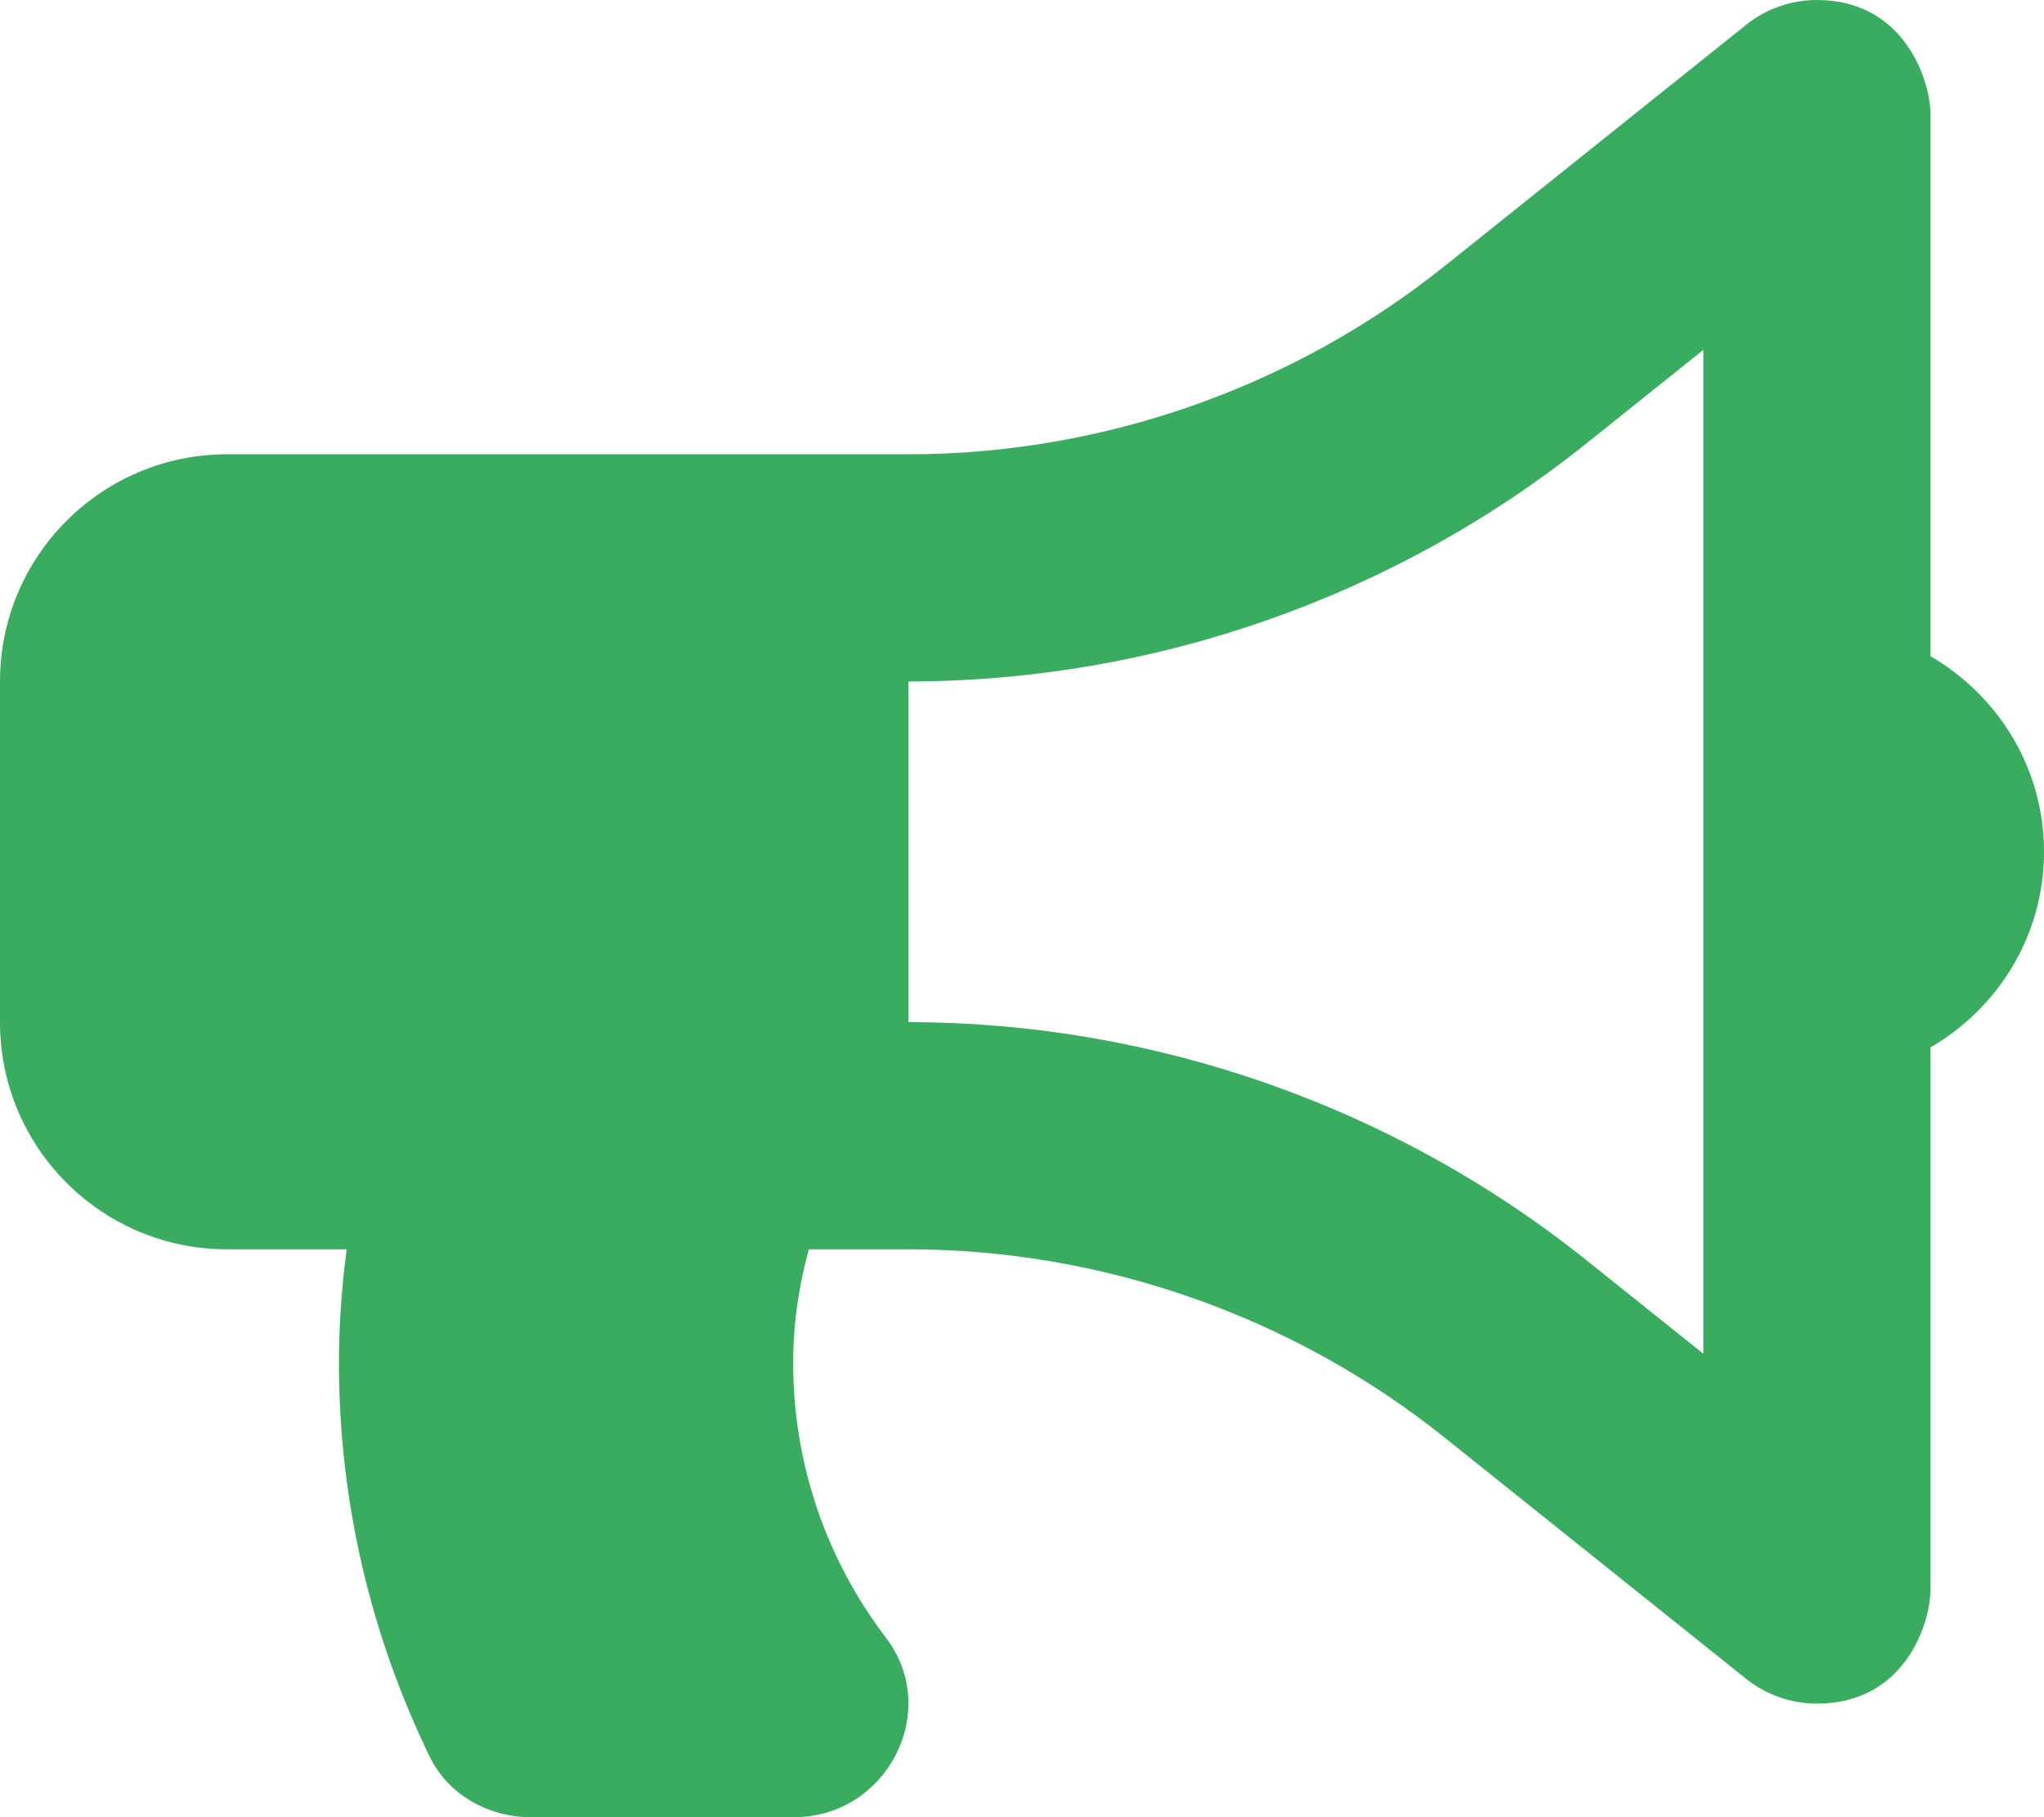
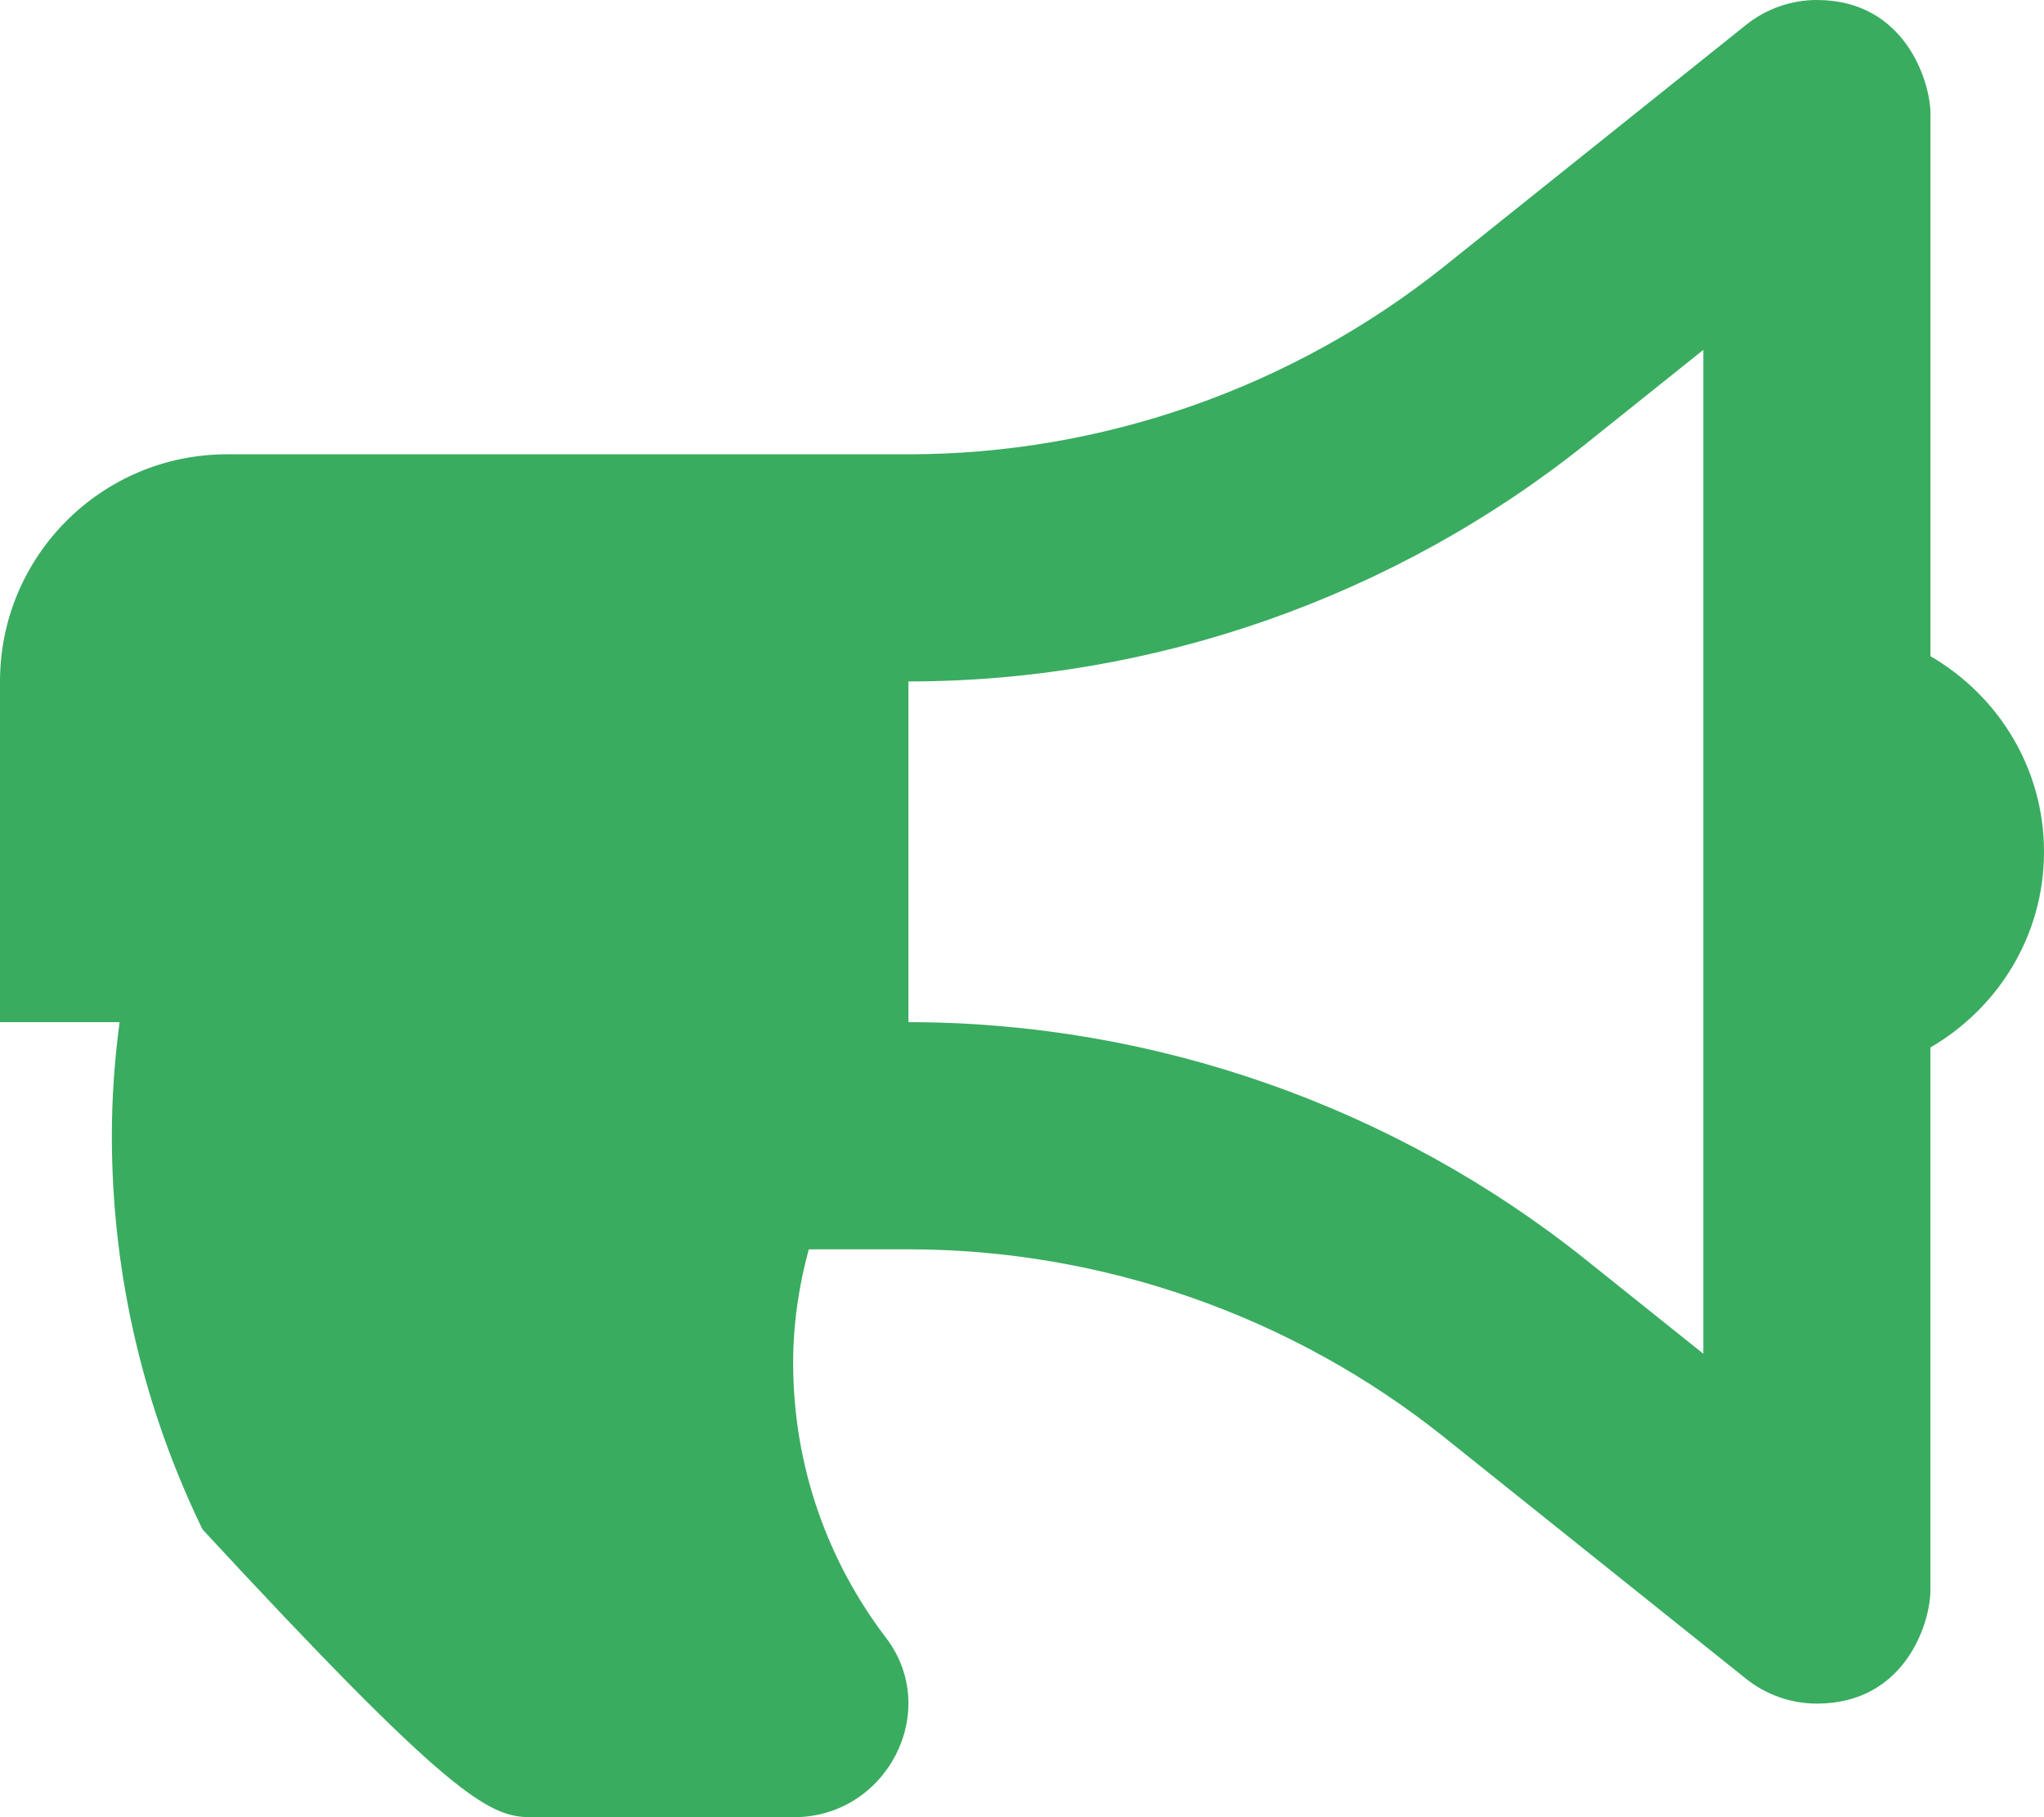
<svg xmlns="http://www.w3.org/2000/svg" version="1.1" id="Layer_1" x="0px" y="0px" width="900px" height="800px" viewBox="190 0 900 800" enable-background="new 190 0 900 800" xml:space="preserve">
-   <path fill="#39AC60" d="M1090,375c0-36.922-20.234-68.813-50-86.125V50.016C1040,36.344,1029.094,0,990,0  c-11.125,0-22.172,3.719-31.219,10.969L825.922,117.266C759.187,170.61,675.406,200,590,200H290c-55.234,0-100,44.766-100,100v150  c0,55.234,44.766,100,100,100h52.656c-2.172,16.375-3.406,33.031-3.406,50c0,62.141,14.469,120.859,39.938,173.344  C387.297,790.047,405,800,423.562,800h116.063c40.703,0,65.141-46.625,40.469-79c-25.625-33.625-40.859-75.563-40.859-121  c0-17.359,2.531-34.047,6.891-50H590c85.406,0,169.188,29.391,235.906,82.734l132.859,106.297  c8.861,7.091,19.87,10.958,31.219,10.969c38.938,0,50-35.594,50-50V461.141C1069.765,443.813,1090,411.922,1090,375z M940,595.969  l-51.641-41.313C803.984,487.156,698,450,590,450V300c108,0,213.984-37.156,298.359-104.656L940,154.031V595.969z" />
+   <path fill="#39AC60" d="M1090,375c0-36.922-20.234-68.813-50-86.125V50.016C1040,36.344,1029.094,0,990,0  c-11.125,0-22.172,3.719-31.219,10.969L825.922,117.266C759.187,170.61,675.406,200,590,200H290c-55.234,0-100,44.766-100,100v150  h52.656c-2.172,16.375-3.406,33.031-3.406,50c0,62.141,14.469,120.859,39.938,173.344  C387.297,790.047,405,800,423.562,800h116.063c40.703,0,65.141-46.625,40.469-79c-25.625-33.625-40.859-75.563-40.859-121  c0-17.359,2.531-34.047,6.891-50H590c85.406,0,169.188,29.391,235.906,82.734l132.859,106.297  c8.861,7.091,19.87,10.958,31.219,10.969c38.938,0,50-35.594,50-50V461.141C1069.765,443.813,1090,411.922,1090,375z M940,595.969  l-51.641-41.313C803.984,487.156,698,450,590,450V300c108,0,213.984-37.156,298.359-104.656L940,154.031V595.969z" />
</svg>